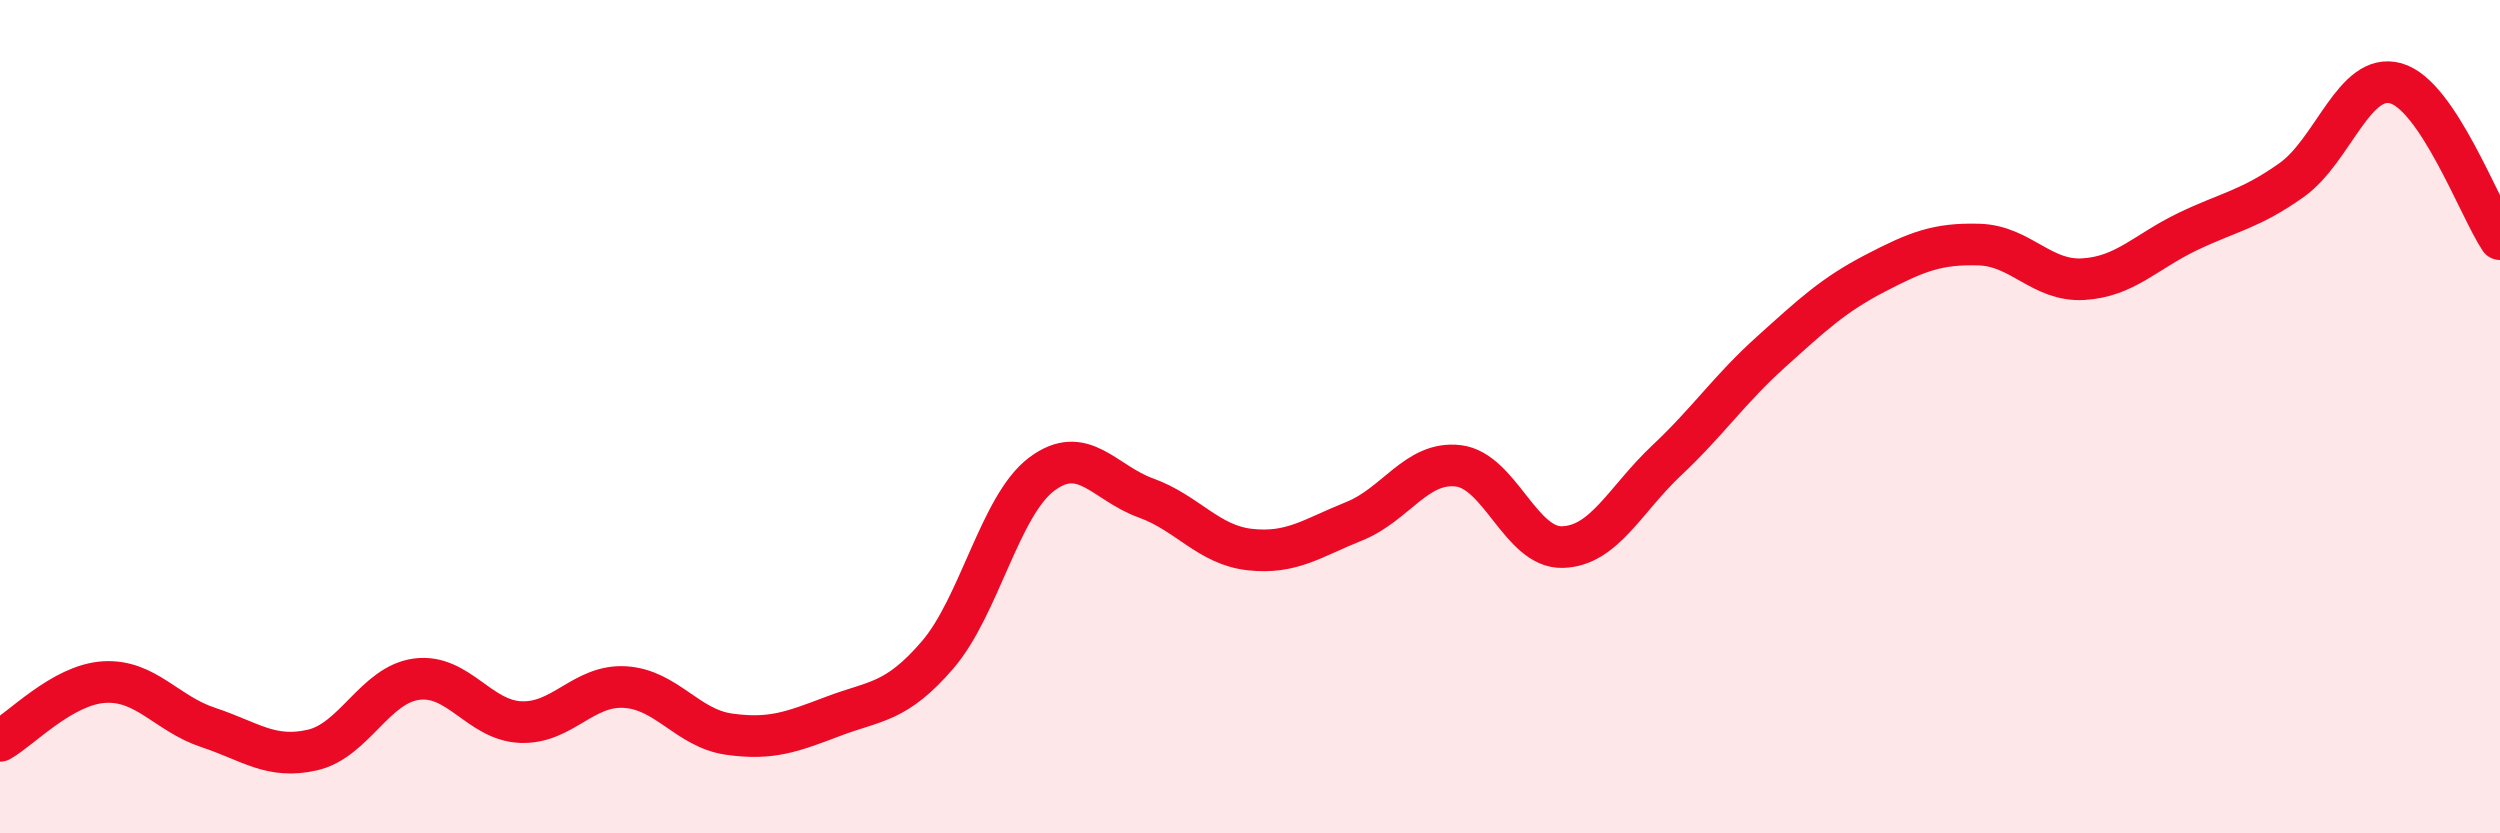
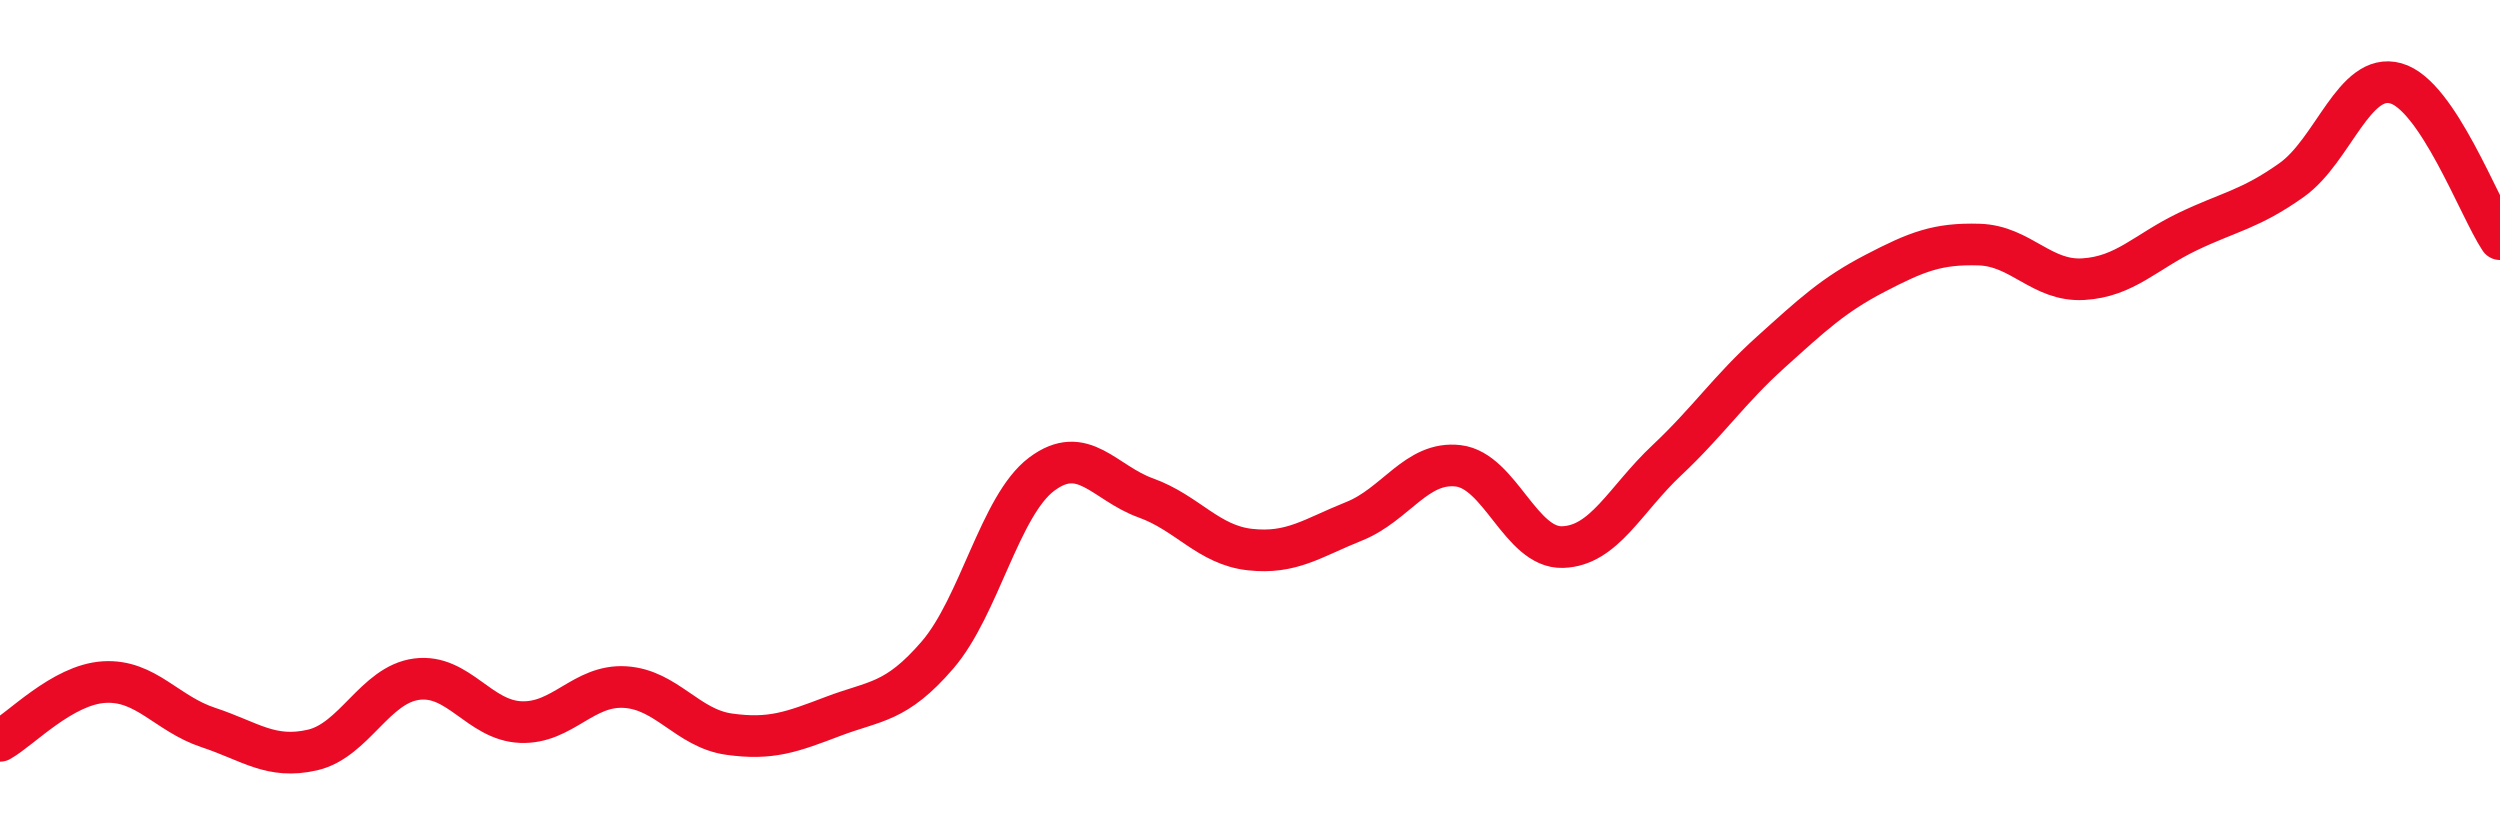
<svg xmlns="http://www.w3.org/2000/svg" width="60" height="20" viewBox="0 0 60 20">
-   <path d="M 0,17.78 C 0.5,17.5 1.5,16.43 2.5,16.37 C 3.5,16.31 4,17.13 5,17.46 C 6,17.79 6.5,18.23 7.5,18 C 8.5,17.77 9,16.43 10,16.3 C 11,16.17 11.5,17.29 12.5,17.33 C 13.5,17.37 14,16.43 15,16.49 C 16,16.55 16.5,17.48 17.5,17.62 C 18.5,17.76 19,17.57 20,17.19 C 21,16.81 21.5,16.88 22.5,15.72 C 23.5,14.56 24,12.13 25,11.38 C 26,10.63 26.5,11.59 27.5,11.95 C 28.5,12.31 29,13.08 30,13.19 C 31,13.3 31.5,12.91 32.5,12.51 C 33.5,12.11 34,11.06 35,11.18 C 36,11.3 36.5,13.16 37.5,13.13 C 38.5,13.1 39,11.99 40,11.05 C 41,10.11 41.5,9.35 42.5,8.45 C 43.5,7.55 44,7.08 45,6.56 C 46,6.04 46.5,5.84 47.5,5.87 C 48.5,5.9 49,6.76 50,6.7 C 51,6.64 51.5,6.04 52.5,5.56 C 53.5,5.08 54,5.03 55,4.32 C 56,3.61 56.5,1.72 57.5,2 C 58.5,2.28 59.5,4.99 60,5.74L60 20L0 20Z" fill="#EB0A25" opacity="0.1" stroke-linecap="round" stroke-linejoin="round" />
  <path d="M 0,17.78 C 0.5,17.5 1.5,16.43 2.5,16.37 C 3.5,16.31 4,17.13 5,17.46 C 6,17.79 6.5,18.23 7.5,18 C 8.5,17.77 9,16.43 10,16.3 C 11,16.17 11.5,17.29 12.5,17.33 C 13.5,17.37 14,16.43 15,16.49 C 16,16.55 16.5,17.48 17.5,17.62 C 18.5,17.76 19,17.57 20,17.19 C 21,16.81 21.5,16.88 22.5,15.72 C 23.5,14.56 24,12.13 25,11.38 C 26,10.63 26.5,11.59 27.5,11.95 C 28.5,12.31 29,13.08 30,13.19 C 31,13.3 31.5,12.91 32.5,12.51 C 33.5,12.11 34,11.06 35,11.18 C 36,11.3 36.5,13.16 37.5,13.13 C 38.5,13.1 39,11.99 40,11.05 C 41,10.11 41.5,9.35 42.5,8.45 C 43.5,7.55 44,7.08 45,6.56 C 46,6.04 46.5,5.84 47.5,5.87 C 48.5,5.9 49,6.76 50,6.7 C 51,6.64 51.5,6.04 52.5,5.56 C 53.5,5.08 54,5.03 55,4.32 C 56,3.61 56.5,1.72 57.5,2 C 58.5,2.28 59.5,4.99 60,5.74" stroke="#EB0A25" stroke-width="1" fill="none" stroke-linecap="round" stroke-linejoin="round" />
</svg>